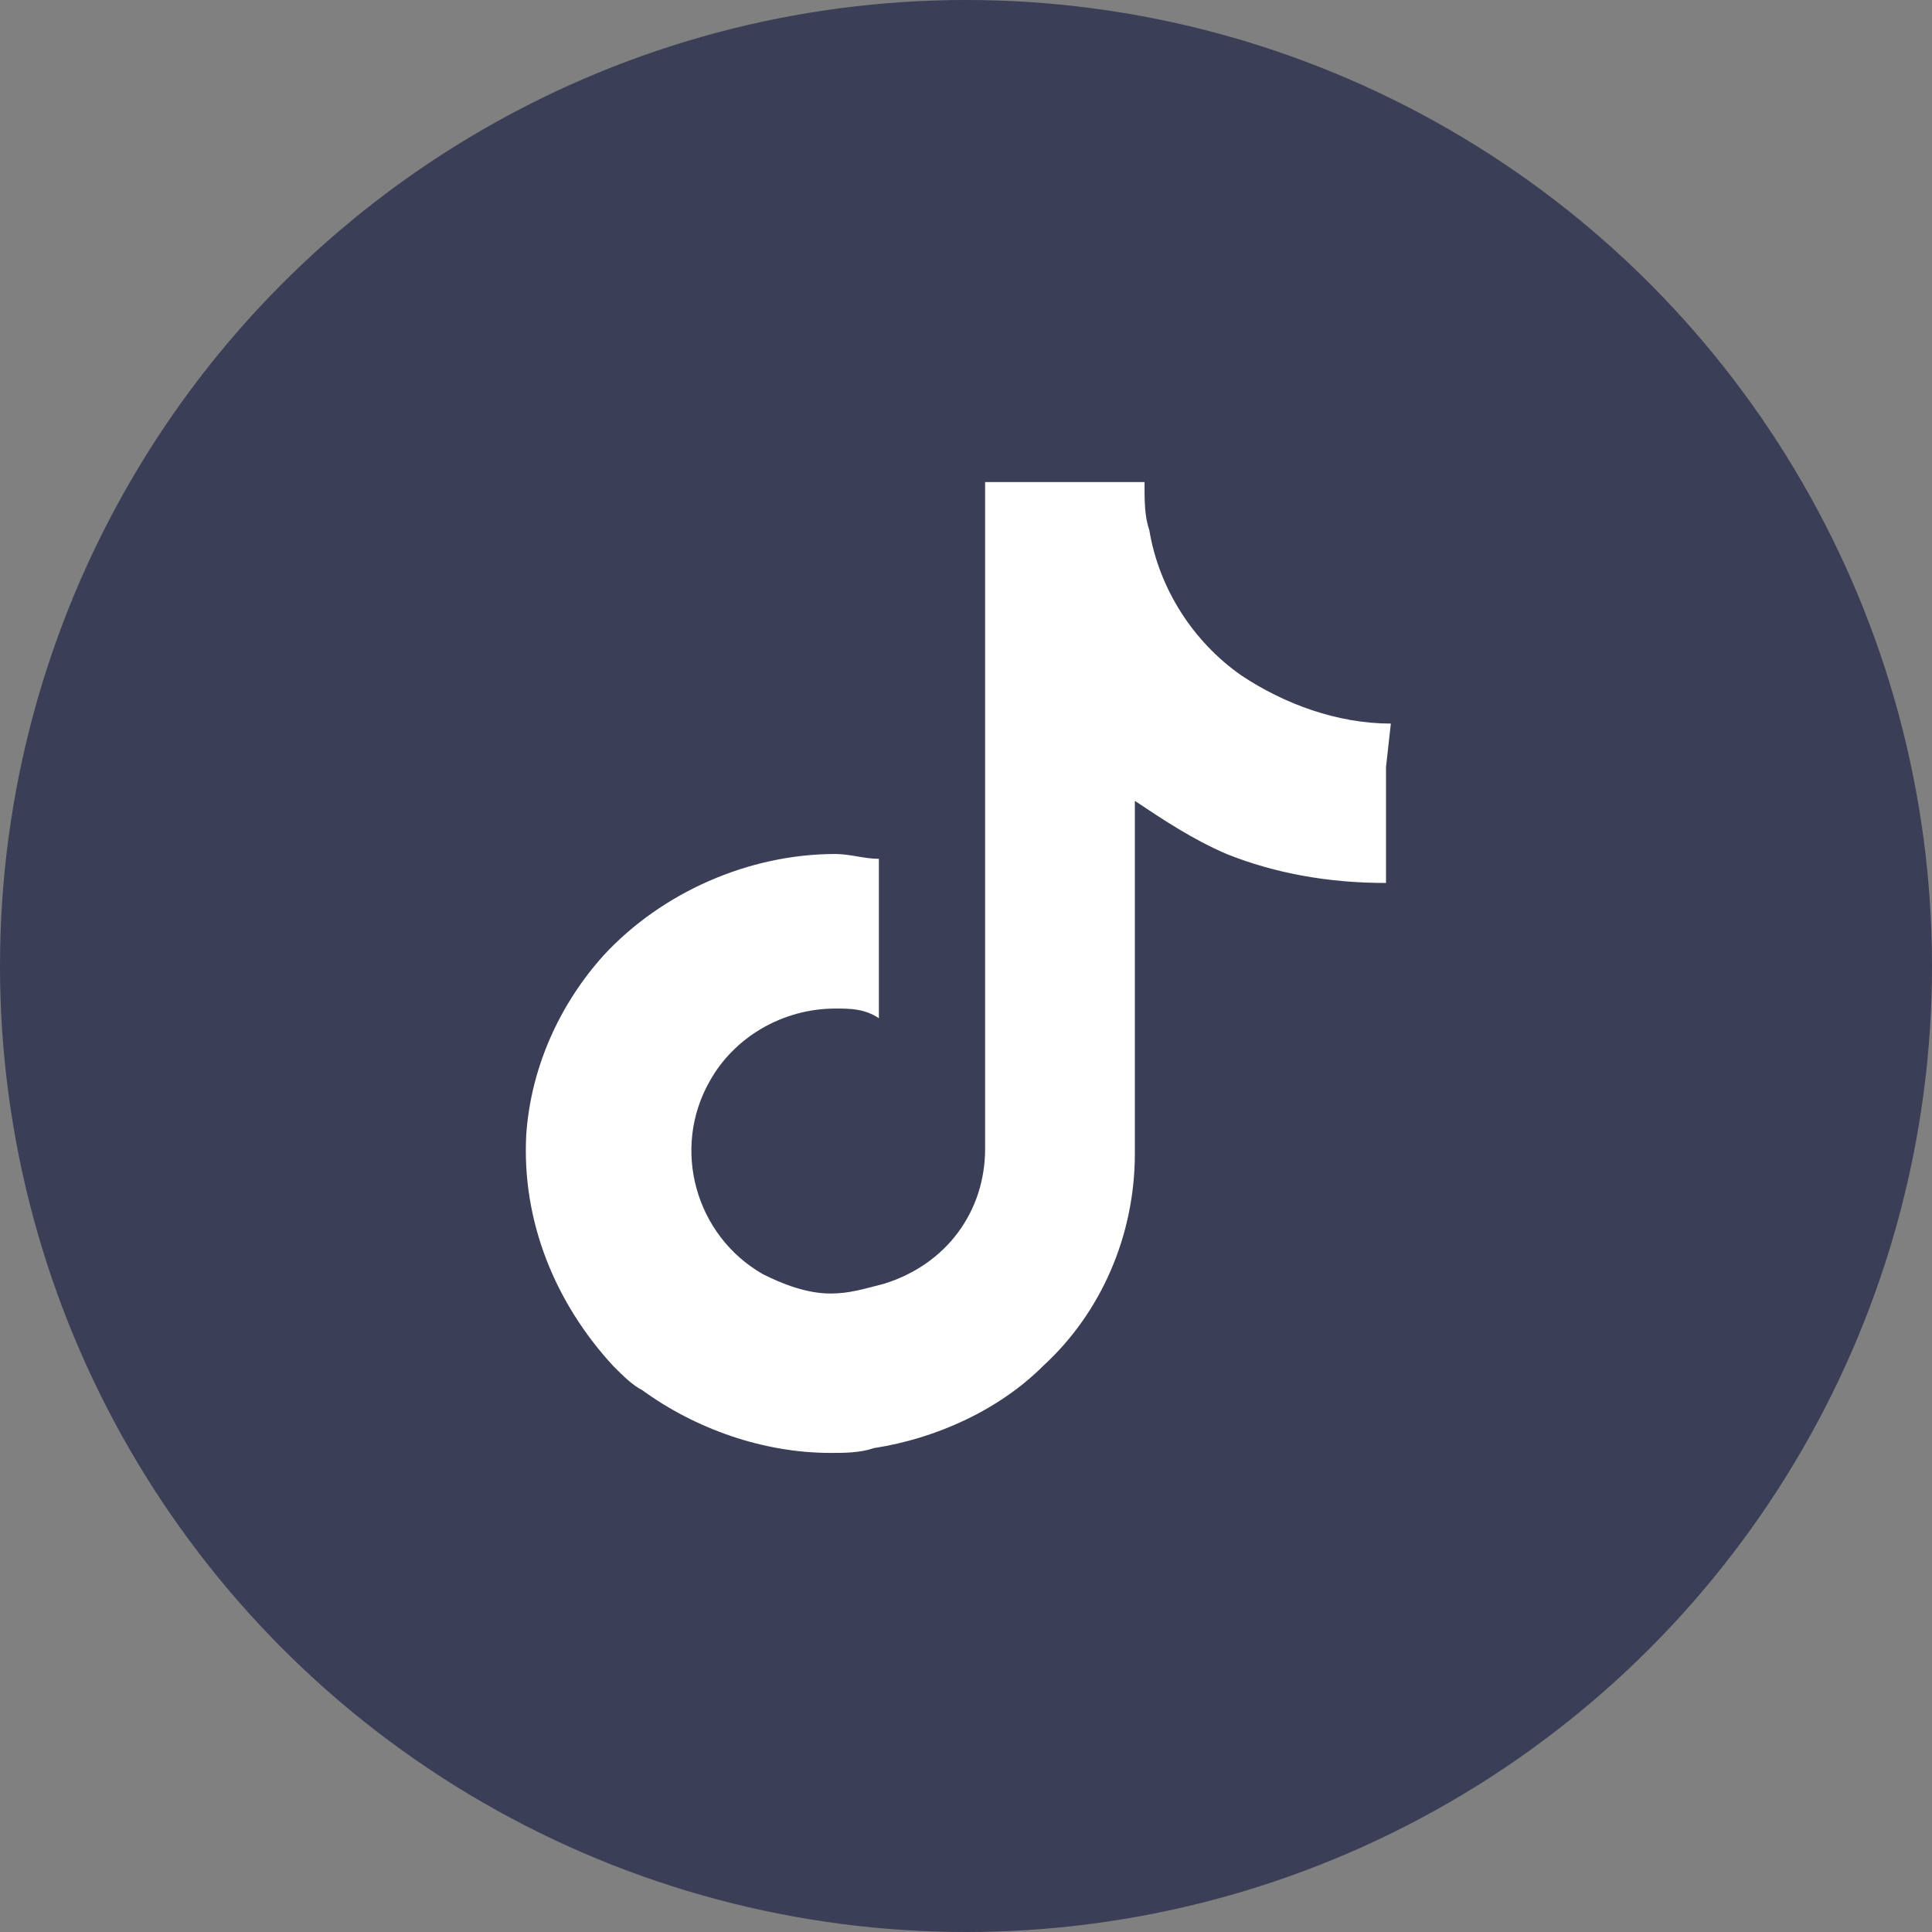
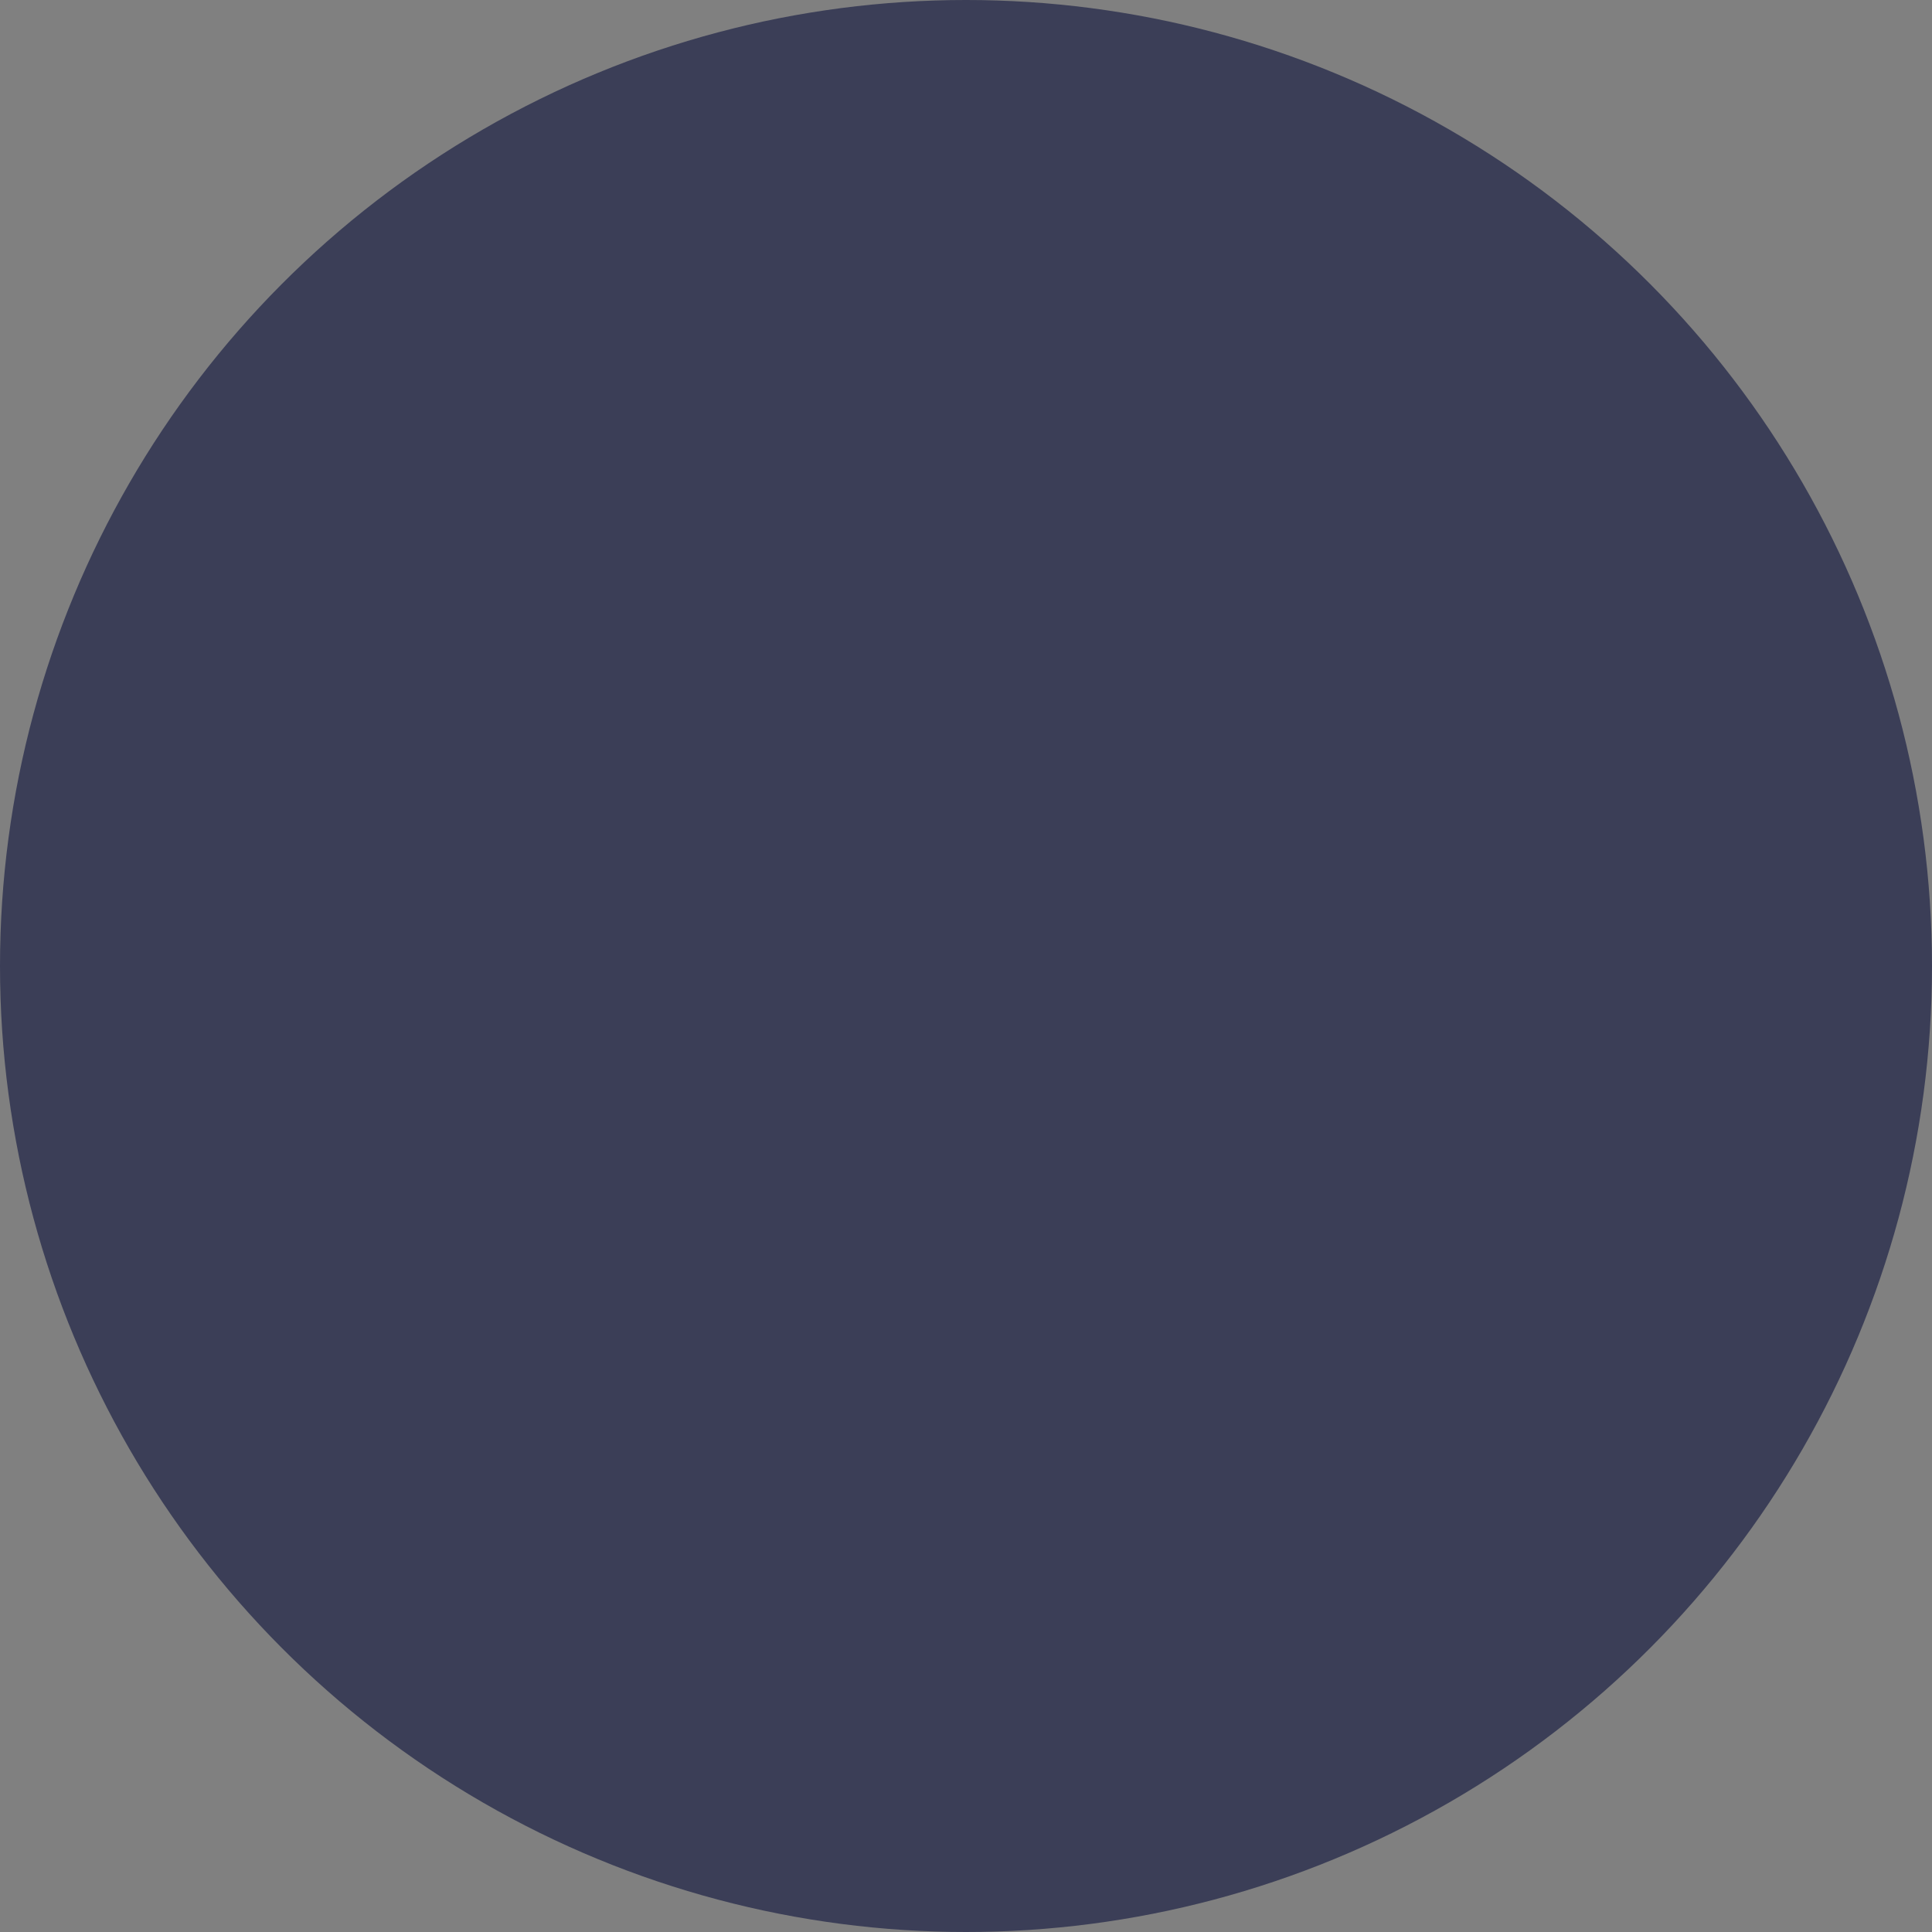
<svg xmlns="http://www.w3.org/2000/svg" version="1.1" id="レイヤー_1" x="0px" y="0px" viewBox="0 0 40 40" style="enable-background:new 0 0 40 40;" xml:space="preserve">
  <rect x="0" y="0" width="40" height="40" fill="#808080" stroke="none" />
  <style type="text/css">
	.st0{fill:#3B3E57;}
	.st1{fill:#FFFFFF;}
</style>
  <g id="グループ_85" transform="translate(-74 -11494)">
    <g id="グループ_83">
      <circle id="楕円形_6" class="st0" cx="94" cy="11514" r="20" />
      <g id="tiktok" transform="translate(159.696 11586.281)">
-         <path id="パス_40" class="st1" d="M-56.9-77.3c-1.1,0-2.2-0.4-3.1-1c-1-0.7-1.7-1.8-1.9-3c-0.1-0.3-0.1-0.6-0.1-1h-3.3v13.8     c0,1.3-0.8,2.4-2.1,2.8c-0.4,0.1-0.7,0.2-1.1,0.2c-0.5,0-1-0.2-1.4-0.4c-1.4-0.8-1.9-2.6-1.1-4c0.5-0.9,1.5-1.5,2.6-1.5     c0.3,0,0.6,0,0.9,0.2v-3.3c-0.3,0-0.6-0.1-0.9-0.1c-1.8,0-3.6,0.8-4.8,2.1c-0.9,1-1.5,2.3-1.6,3.7c-0.1,1.8,0.6,3.5,1.8,4.8     c0.2,0.2,0.4,0.4,0.6,0.5c1.1,0.8,2.5,1.3,3.9,1.3c0.3,0,0.6,0,0.9-0.1c1.3-0.2,2.6-0.8,3.5-1.7c1.2-1.1,1.9-2.7,1.9-4.4l0-7.3     c0.6,0.4,1.2,0.8,1.9,1.1c1,0.4,2.1,0.6,3.3,0.6v-2.4L-56.9-77.3L-56.9-77.3z" />
-       </g>
+         </g>
    </g>
  </g>
</svg>